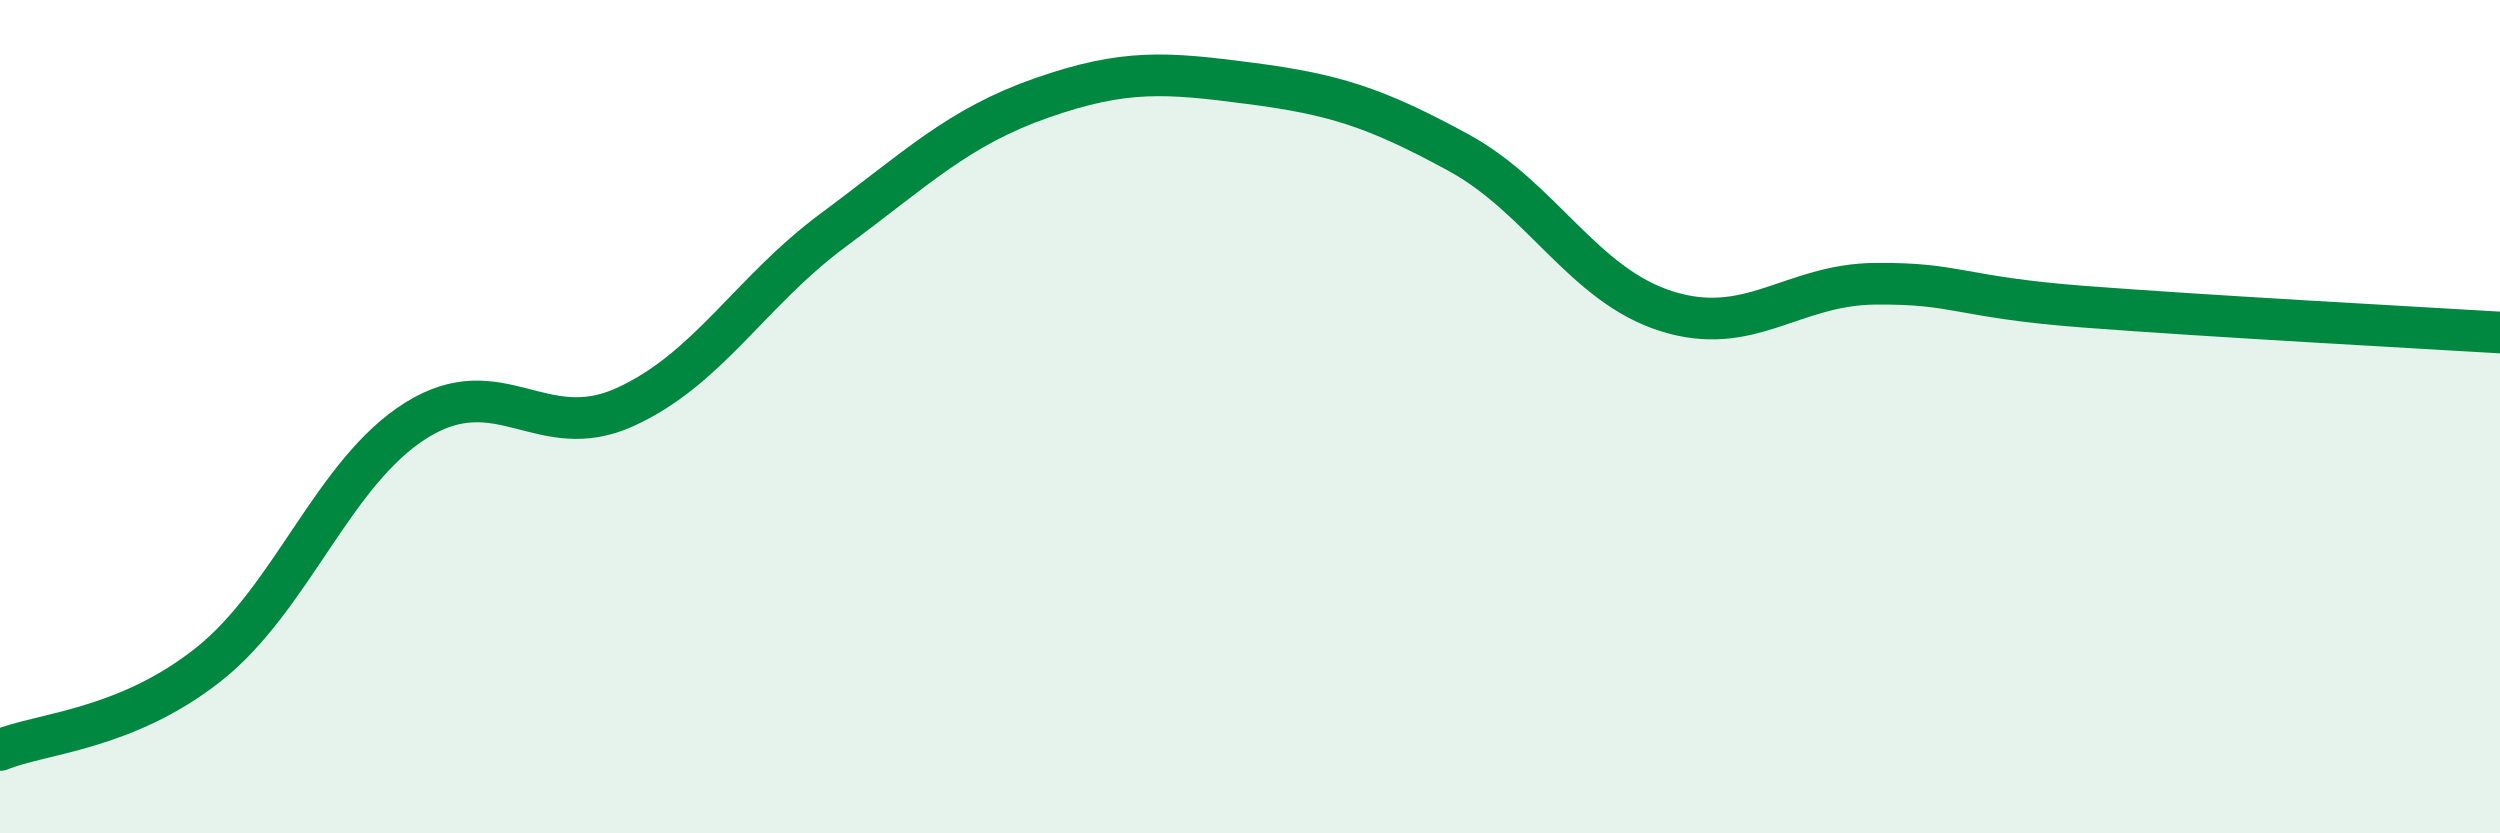
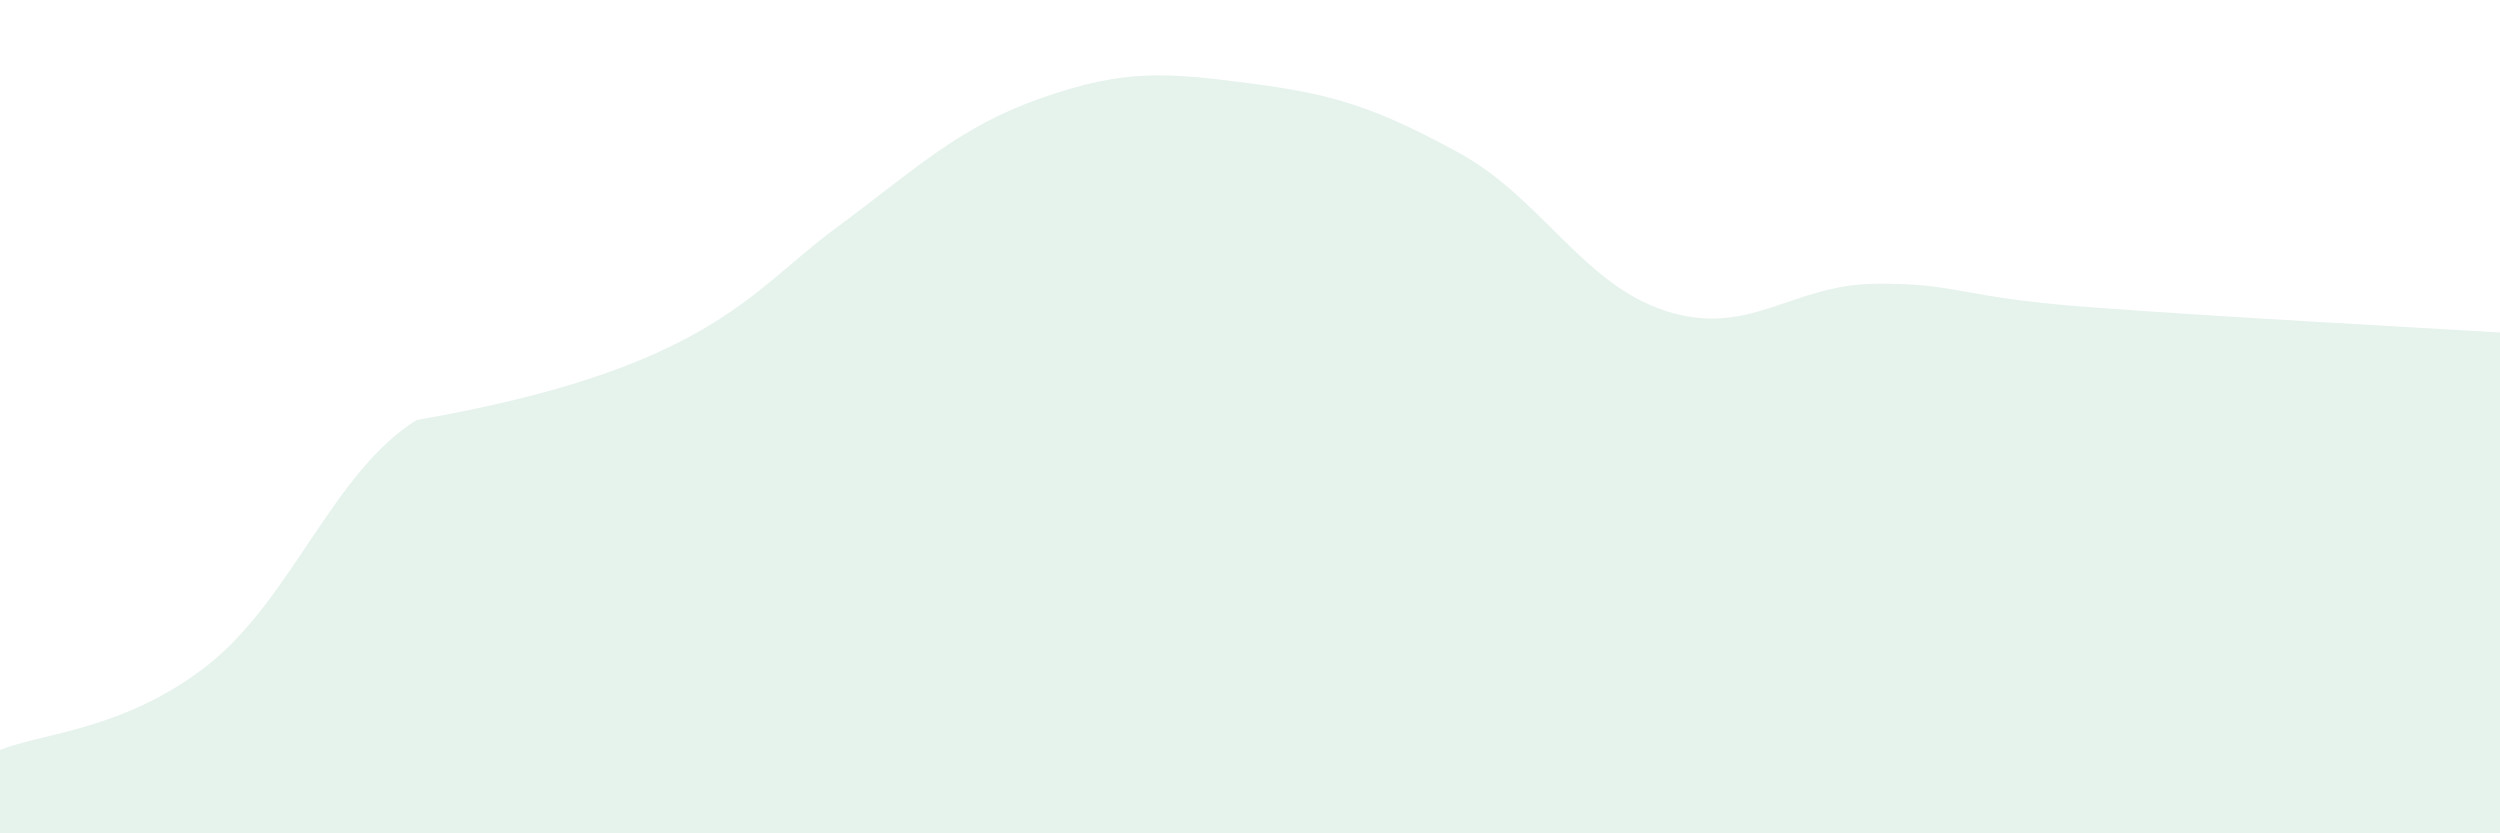
<svg xmlns="http://www.w3.org/2000/svg" width="60" height="20" viewBox="0 0 60 20">
-   <path d="M 0,18 C 1,17.59 3,17.53 5,15.95 C 7,14.37 8,11.32 10,10.08 C 12,8.84 13,10.68 15,9.77 C 17,8.86 18,7 20,5.52 C 22,4.04 23,3.05 25,2.35 C 27,1.65 28,1.74 30,2 C 32,2.26 33,2.57 35,3.66 C 37,4.75 38,6.84 40,7.47 C 42,8.1 43,6.83 45,6.81 C 47,6.79 47,7.13 50,7.36 C 53,7.59 58,7.86 60,7.98L60 20L0 20Z" fill="#008740" opacity="0.1" stroke-linecap="round" stroke-linejoin="round" />
-   <path d="M 0,18 C 1,17.59 3,17.53 5,15.95 C 7,14.37 8,11.32 10,10.08 C 12,8.84 13,10.68 15,9.77 C 17,8.86 18,7 20,5.52 C 22,4.04 23,3.05 25,2.35 C 27,1.65 28,1.74 30,2 C 32,2.26 33,2.57 35,3.66 C 37,4.75 38,6.84 40,7.47 C 42,8.1 43,6.83 45,6.81 C 47,6.79 47,7.13 50,7.36 C 53,7.59 58,7.86 60,7.98" stroke="#008740" stroke-width="1" fill="none" stroke-linecap="round" stroke-linejoin="round" />
+   <path d="M 0,18 C 1,17.59 3,17.53 5,15.95 C 7,14.37 8,11.32 10,10.08 C 17,8.86 18,7 20,5.52 C 22,4.04 23,3.05 25,2.35 C 27,1.65 28,1.74 30,2 C 32,2.26 33,2.57 35,3.66 C 37,4.75 38,6.84 40,7.47 C 42,8.1 43,6.83 45,6.81 C 47,6.79 47,7.13 50,7.36 C 53,7.59 58,7.86 60,7.98L60 20L0 20Z" fill="#008740" opacity="0.1" stroke-linecap="round" stroke-linejoin="round" />
</svg>